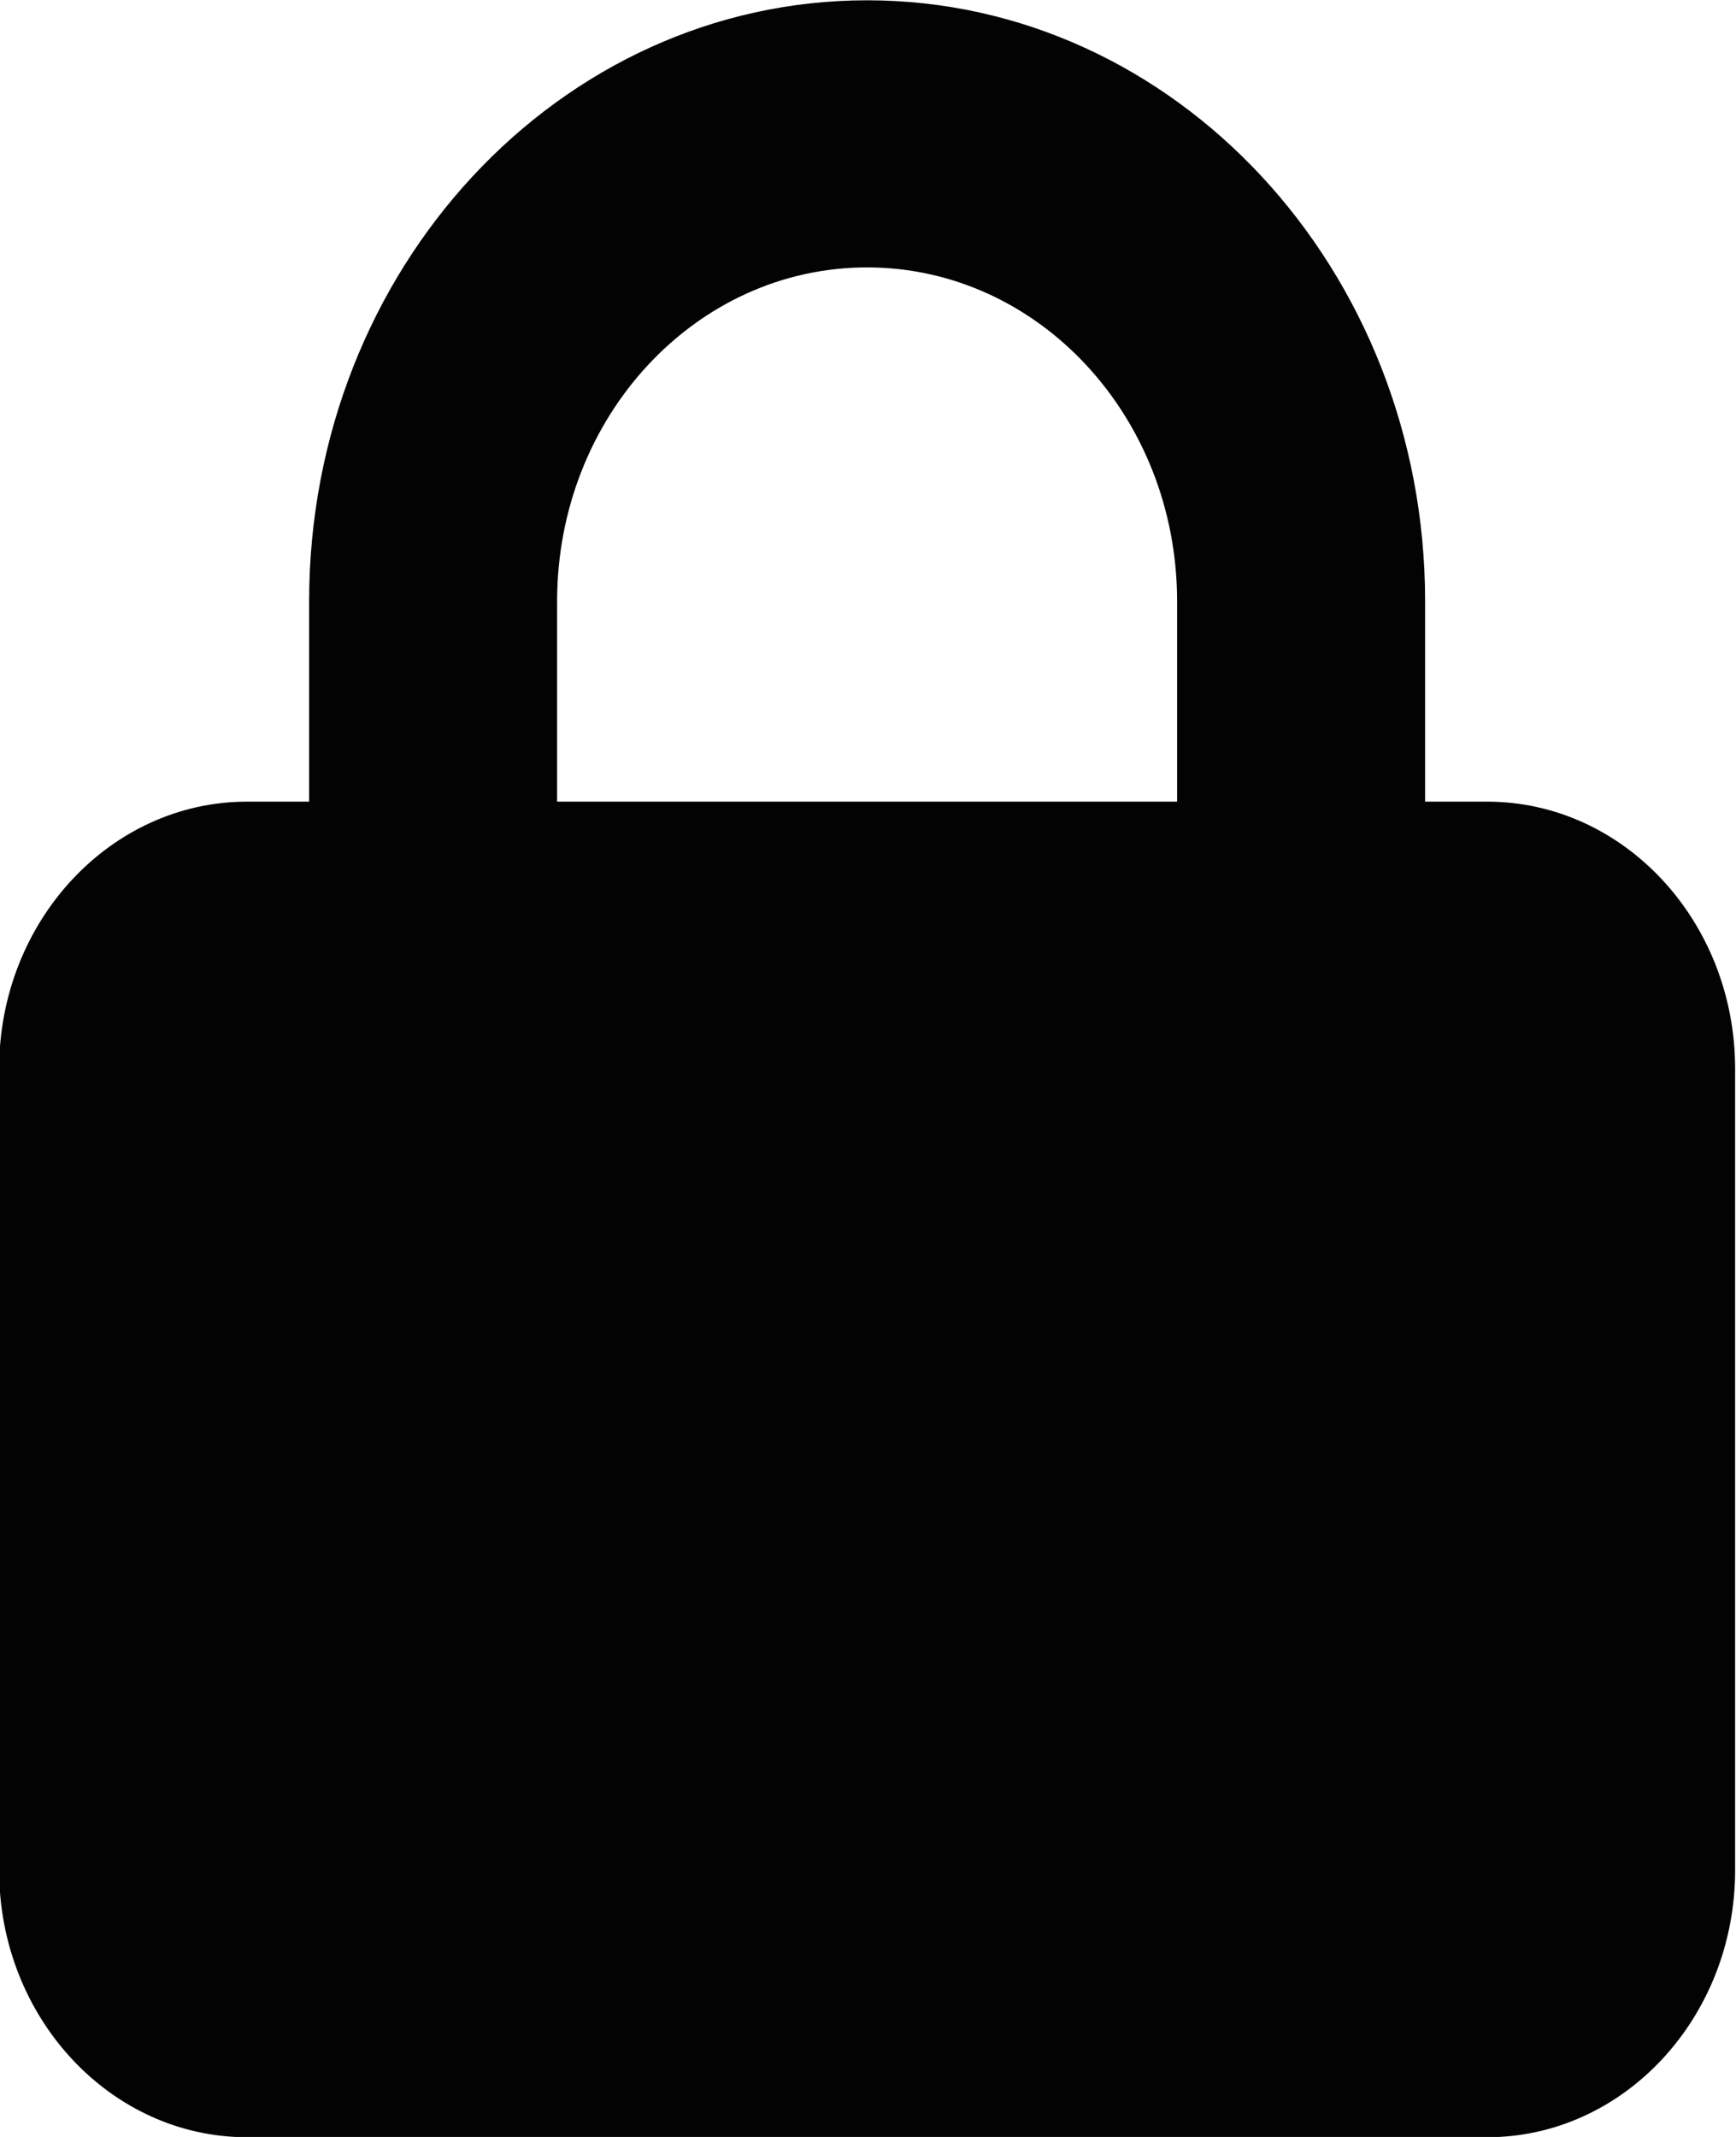
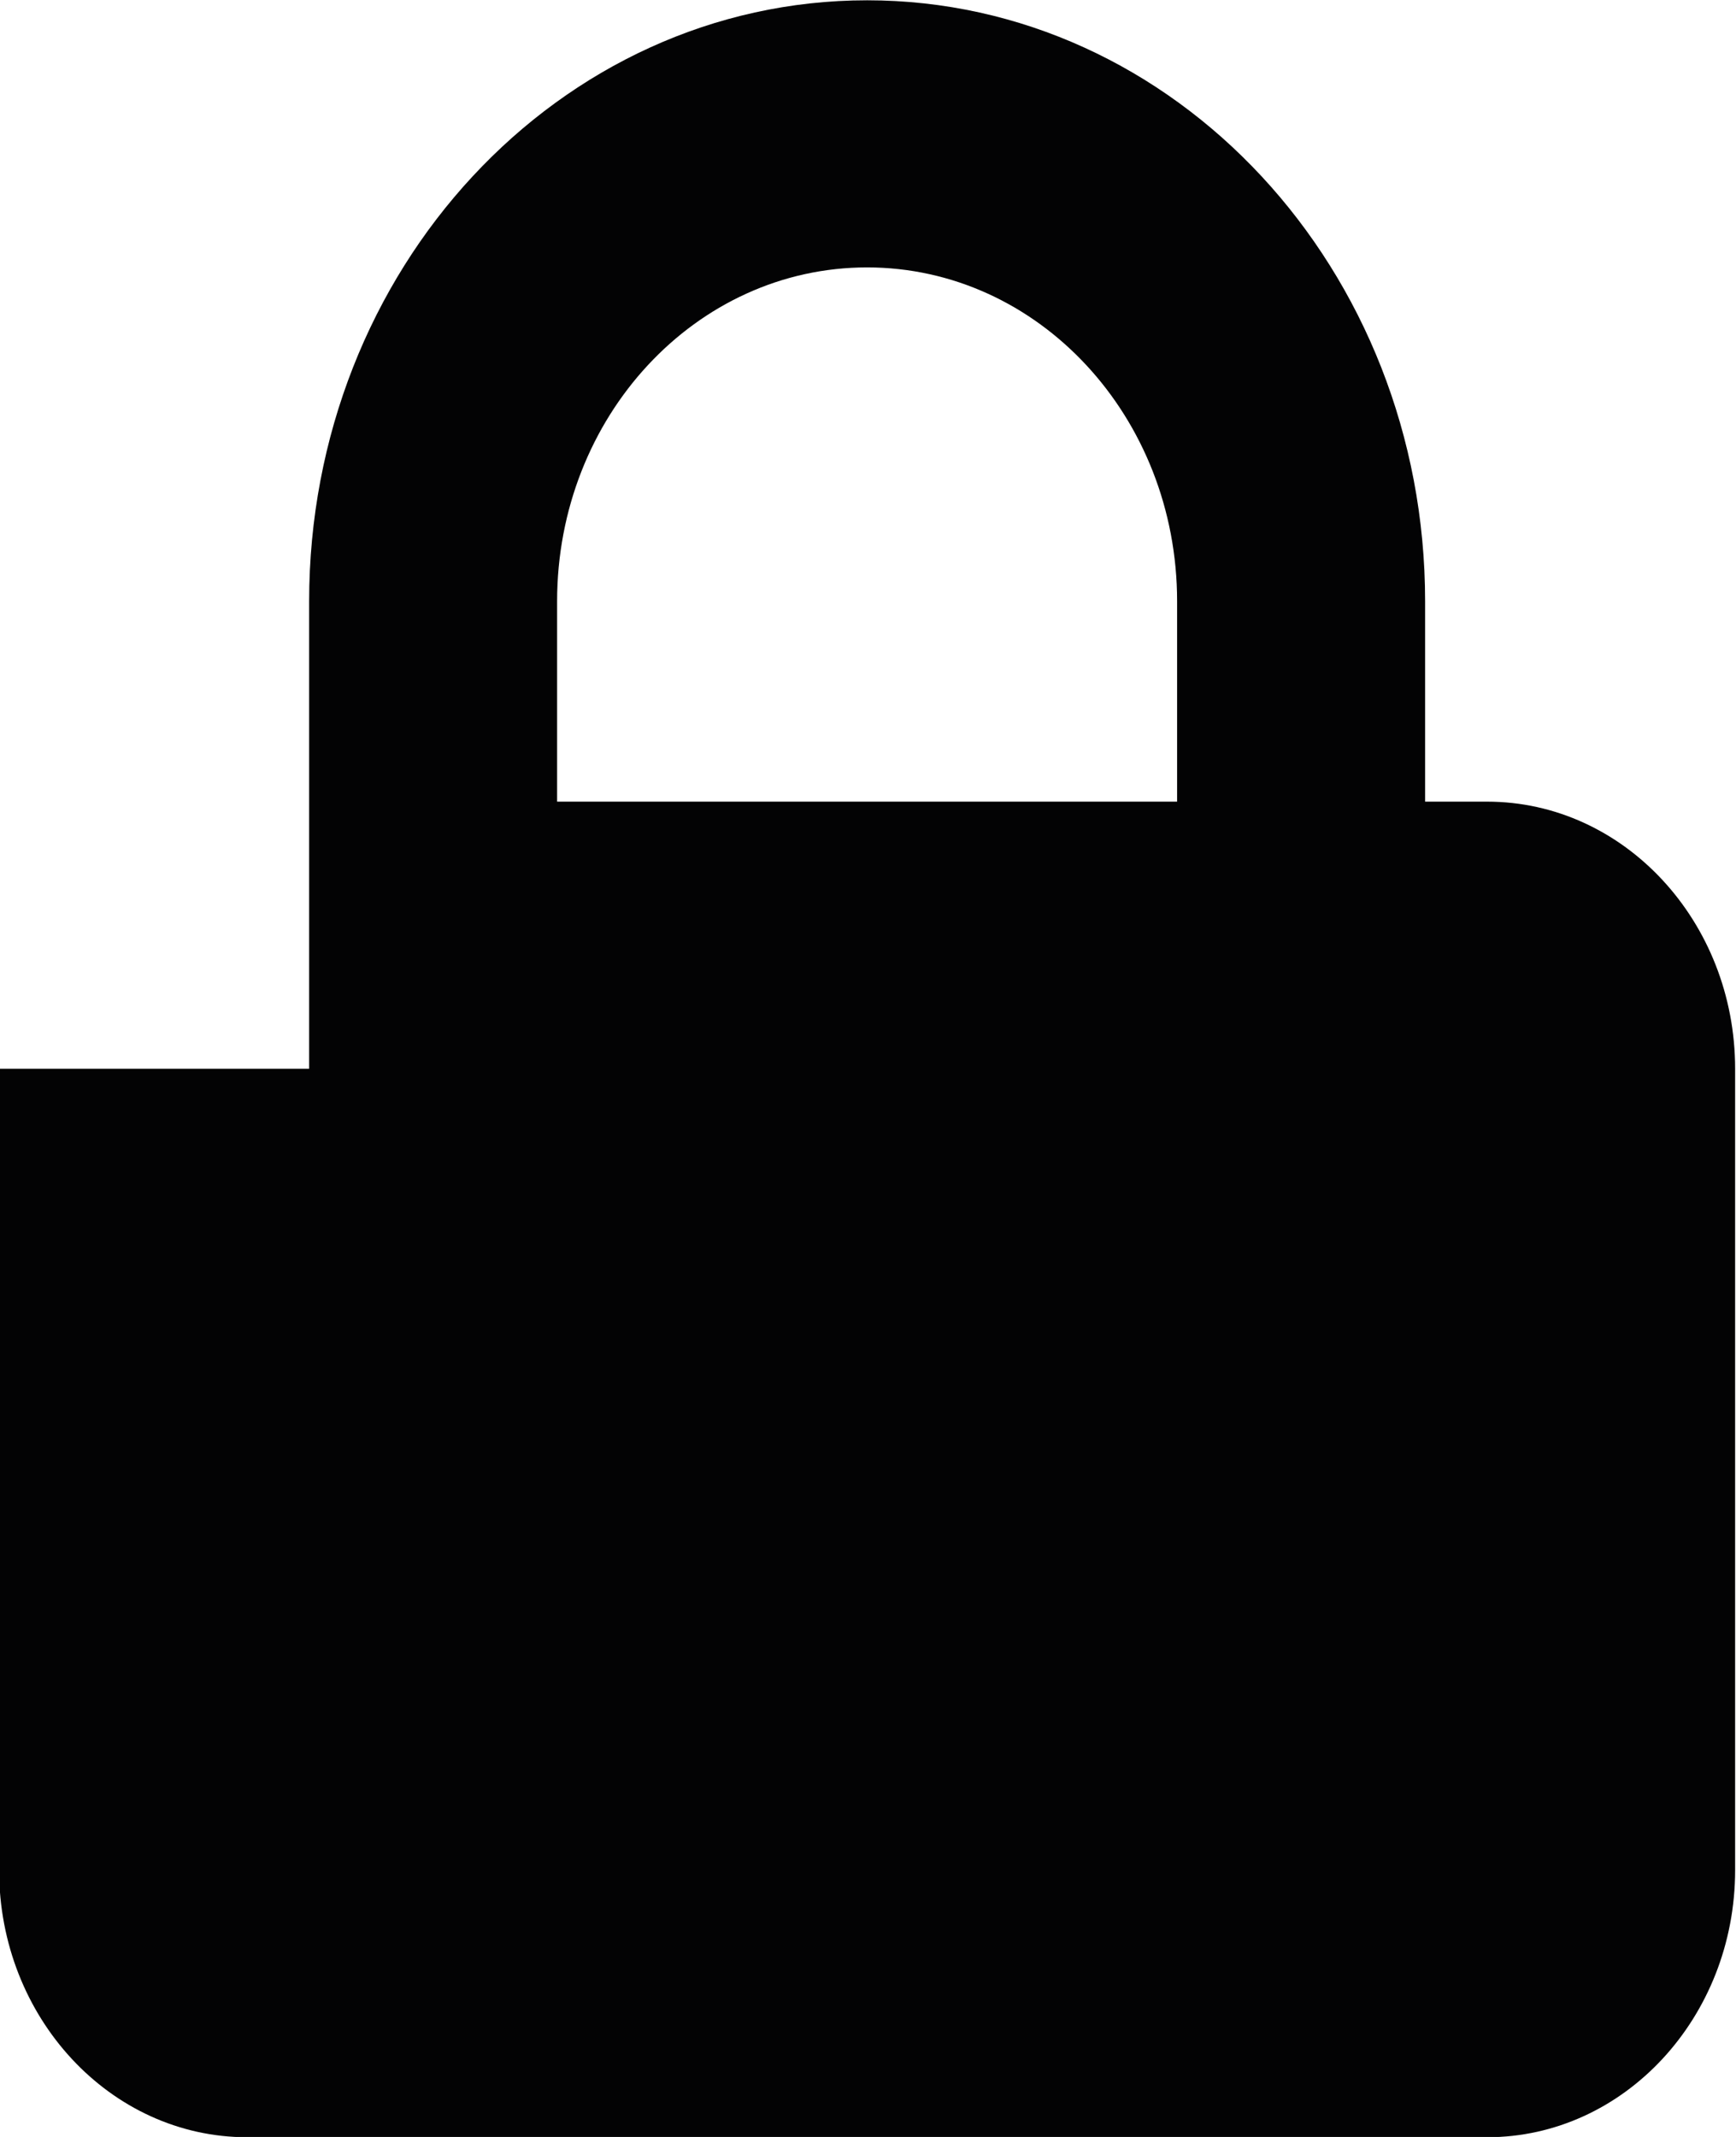
<svg xmlns="http://www.w3.org/2000/svg" version="1.1" id="Ebene_1" x="0px" y="0px" viewBox="0 0 416 512" style="enable-background:new 0 0 416 512;" xml:space="preserve">
  <style type="text/css">
	.st0{fill:#030304;}
</style>
-   <path class="st0" d="M133.5,144.07v48h148.57v-48c0-44.2-33.24-80-74.29-80S133.5,99.87,133.5,144.07z M74.08,192.07v-48  c0-79.5,59.89-144,133.71-144s133.71,64.5,133.71,144v48h14.86c32.78,0,59.43,28.7,59.43,64v192c0,35.3-26.65,64-59.43,64H59.22  c-32.78,0-59.43-28.7-59.43-64v-192c0-35.3,26.65-64,59.43-64H74.08z" />
+   <path class="st0" d="M133.5,144.07v48h148.57v-48c0-44.2-33.24-80-74.29-80S133.5,99.87,133.5,144.07z M74.08,192.07v-48  c0-79.5,59.89-144,133.71-144s133.71,64.5,133.71,144v48h14.86c32.78,0,59.43,28.7,59.43,64v192c0,35.3-26.65,64-59.43,64H59.22  c-32.78,0-59.43-28.7-59.43-64v-192H74.08z" />
</svg>